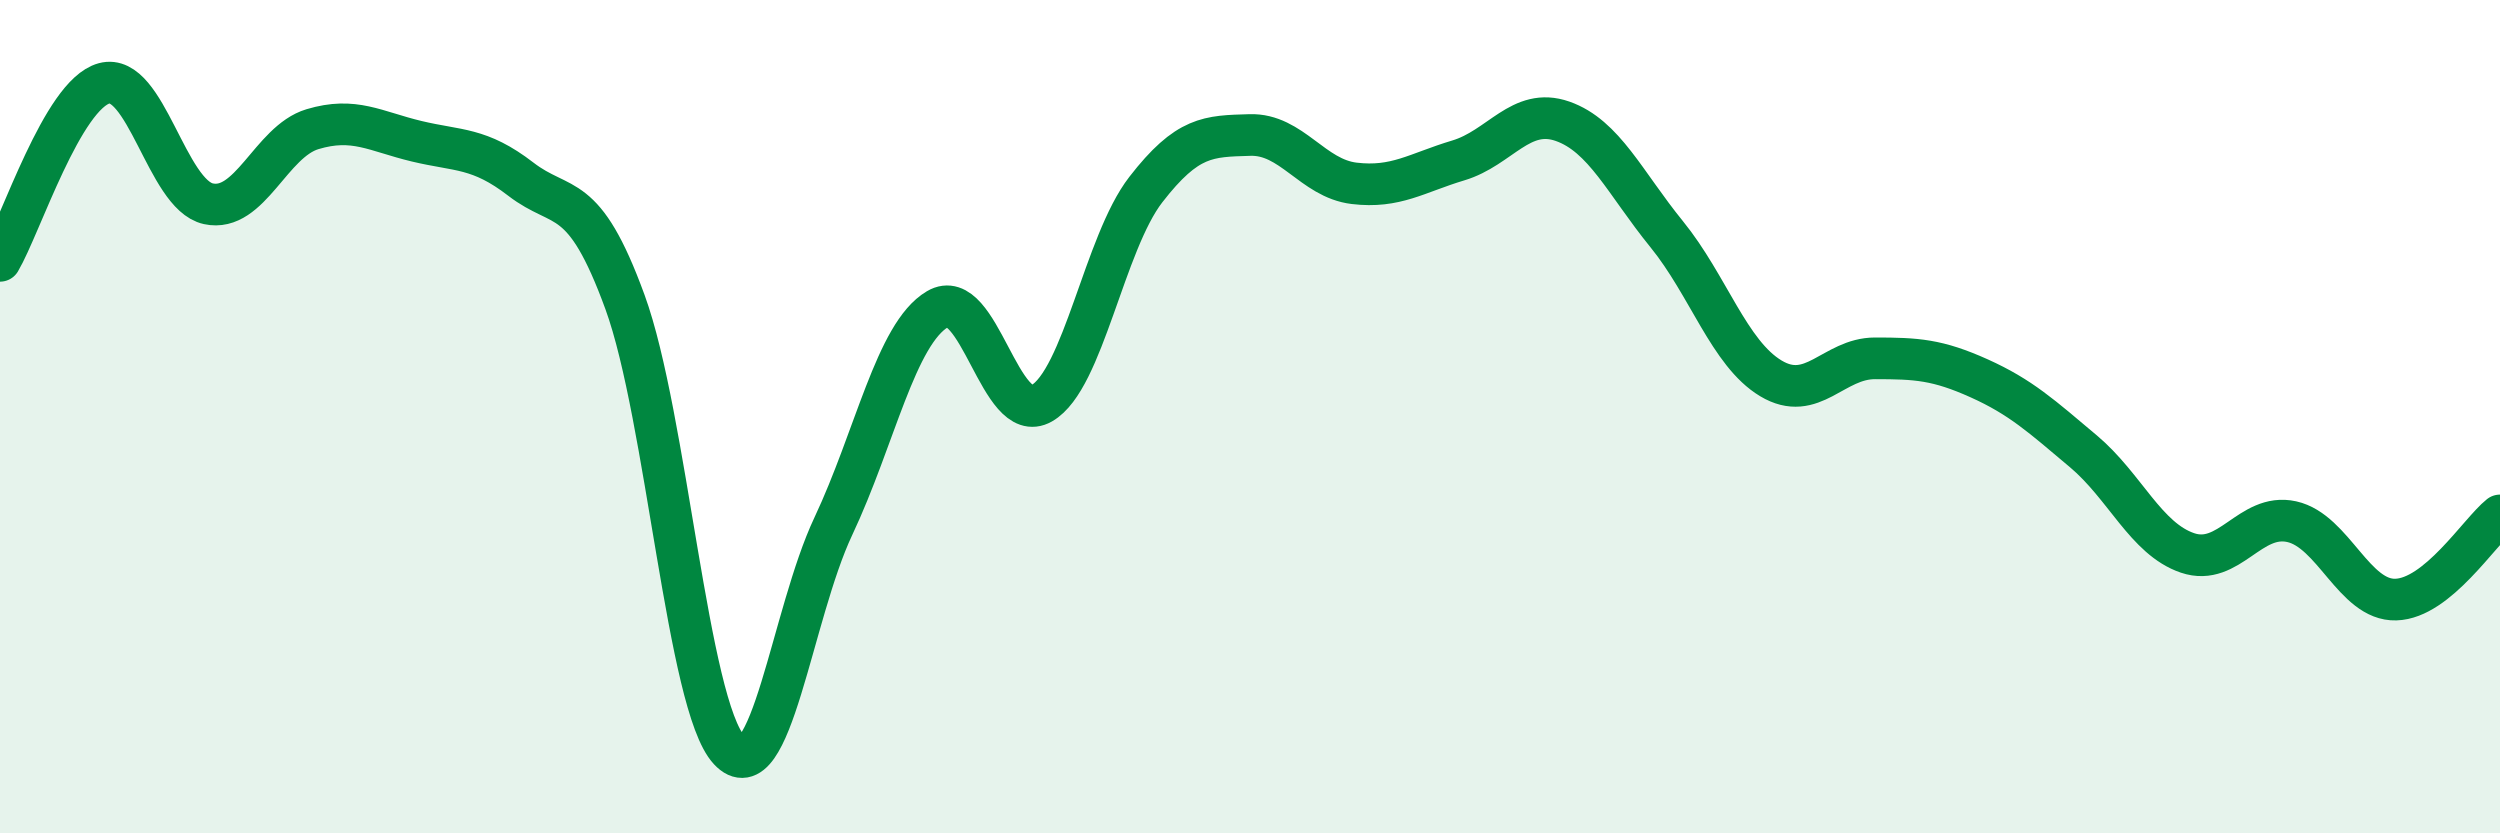
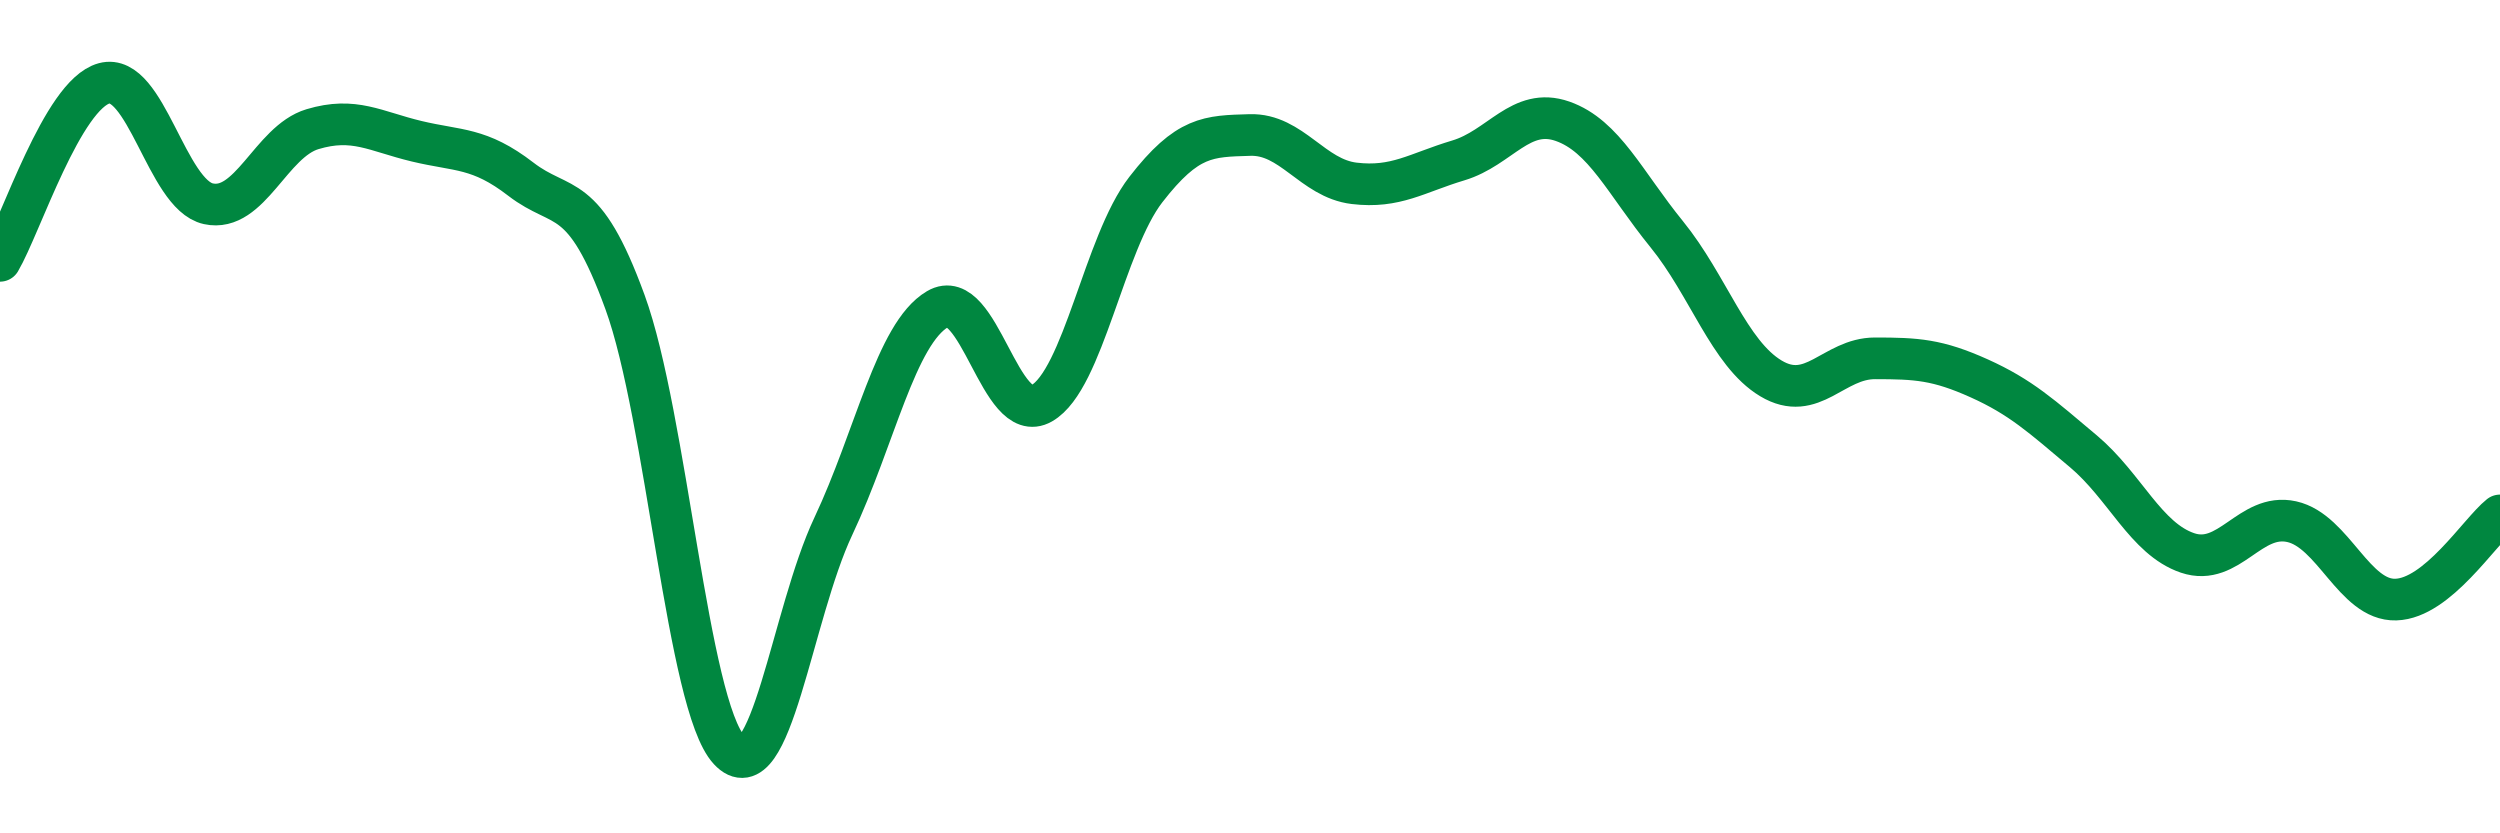
<svg xmlns="http://www.w3.org/2000/svg" width="60" height="20" viewBox="0 0 60 20">
-   <path d="M 0,6.26 C 0.5,5.41 1.5,2.27 2.5,2 C 3.5,1.73 4,4.67 5,4.89 C 6,5.11 6.5,3.4 7.5,3.1 C 8.5,2.8 9,3.15 10,3.39 C 11,3.63 11.5,3.53 12.5,4.3 C 13.5,5.07 14,4.51 15,7.25 C 16,9.99 16.5,16.92 17.5,18 C 18.5,19.08 19,14.75 20,12.63 C 21,10.51 21.5,8.01 22.5,7.42 C 23.5,6.83 24,10.25 25,9.68 C 26,9.11 26.5,5.84 27.5,4.55 C 28.5,3.26 29,3.27 30,3.24 C 31,3.21 31.5,4.28 32.5,4.4 C 33.5,4.52 34,4.15 35,3.85 C 36,3.55 36.5,2.56 37.5,2.91 C 38.5,3.26 39,4.39 40,5.62 C 41,6.85 41.5,8.48 42.5,9.08 C 43.5,9.68 44,8.6 45,8.6 C 46,8.6 46.5,8.63 47.5,9.08 C 48.5,9.53 49,9.99 50,10.83 C 51,11.67 51.5,12.93 52.5,13.27 C 53.5,13.61 54,12.3 55,12.52 C 56,12.74 56.5,14.42 57.5,14.39 C 58.5,14.36 59.5,12.77 60,12.37L60 20L0 20Z" fill="#008740" opacity="0.1" stroke-linecap="round" stroke-linejoin="round" />
  <path d="M 0,6.26 C 0.5,5.41 1.5,2.27 2.5,2 C 3.5,1.73 4,4.67 5,4.89 C 6,5.11 6.5,3.4 7.5,3.1 C 8.5,2.8 9,3.15 10,3.39 C 11,3.63 11.5,3.53 12.5,4.3 C 13.5,5.07 14,4.51 15,7.25 C 16,9.99 16.5,16.92 17.5,18 C 18.5,19.08 19,14.75 20,12.63 C 21,10.51 21.5,8.01 22.5,7.42 C 23.5,6.83 24,10.25 25,9.68 C 26,9.11 26.5,5.84 27.5,4.55 C 28.5,3.26 29,3.27 30,3.24 C 31,3.21 31.5,4.28 32.5,4.4 C 33.5,4.52 34,4.15 35,3.85 C 36,3.55 36.5,2.56 37.5,2.91 C 38.5,3.26 39,4.39 40,5.62 C 41,6.85 41.5,8.48 42.5,9.08 C 43.5,9.68 44,8.6 45,8.6 C 46,8.6 46.5,8.63 47.5,9.08 C 48.5,9.53 49,9.99 50,10.83 C 51,11.67 51.5,12.93 52.5,13.27 C 53.5,13.61 54,12.3 55,12.52 C 56,12.74 56.5,14.42 57.5,14.39 C 58.5,14.36 59.5,12.77 60,12.37" stroke="#008740" stroke-width="1" fill="none" stroke-linecap="round" stroke-linejoin="round" />
</svg>